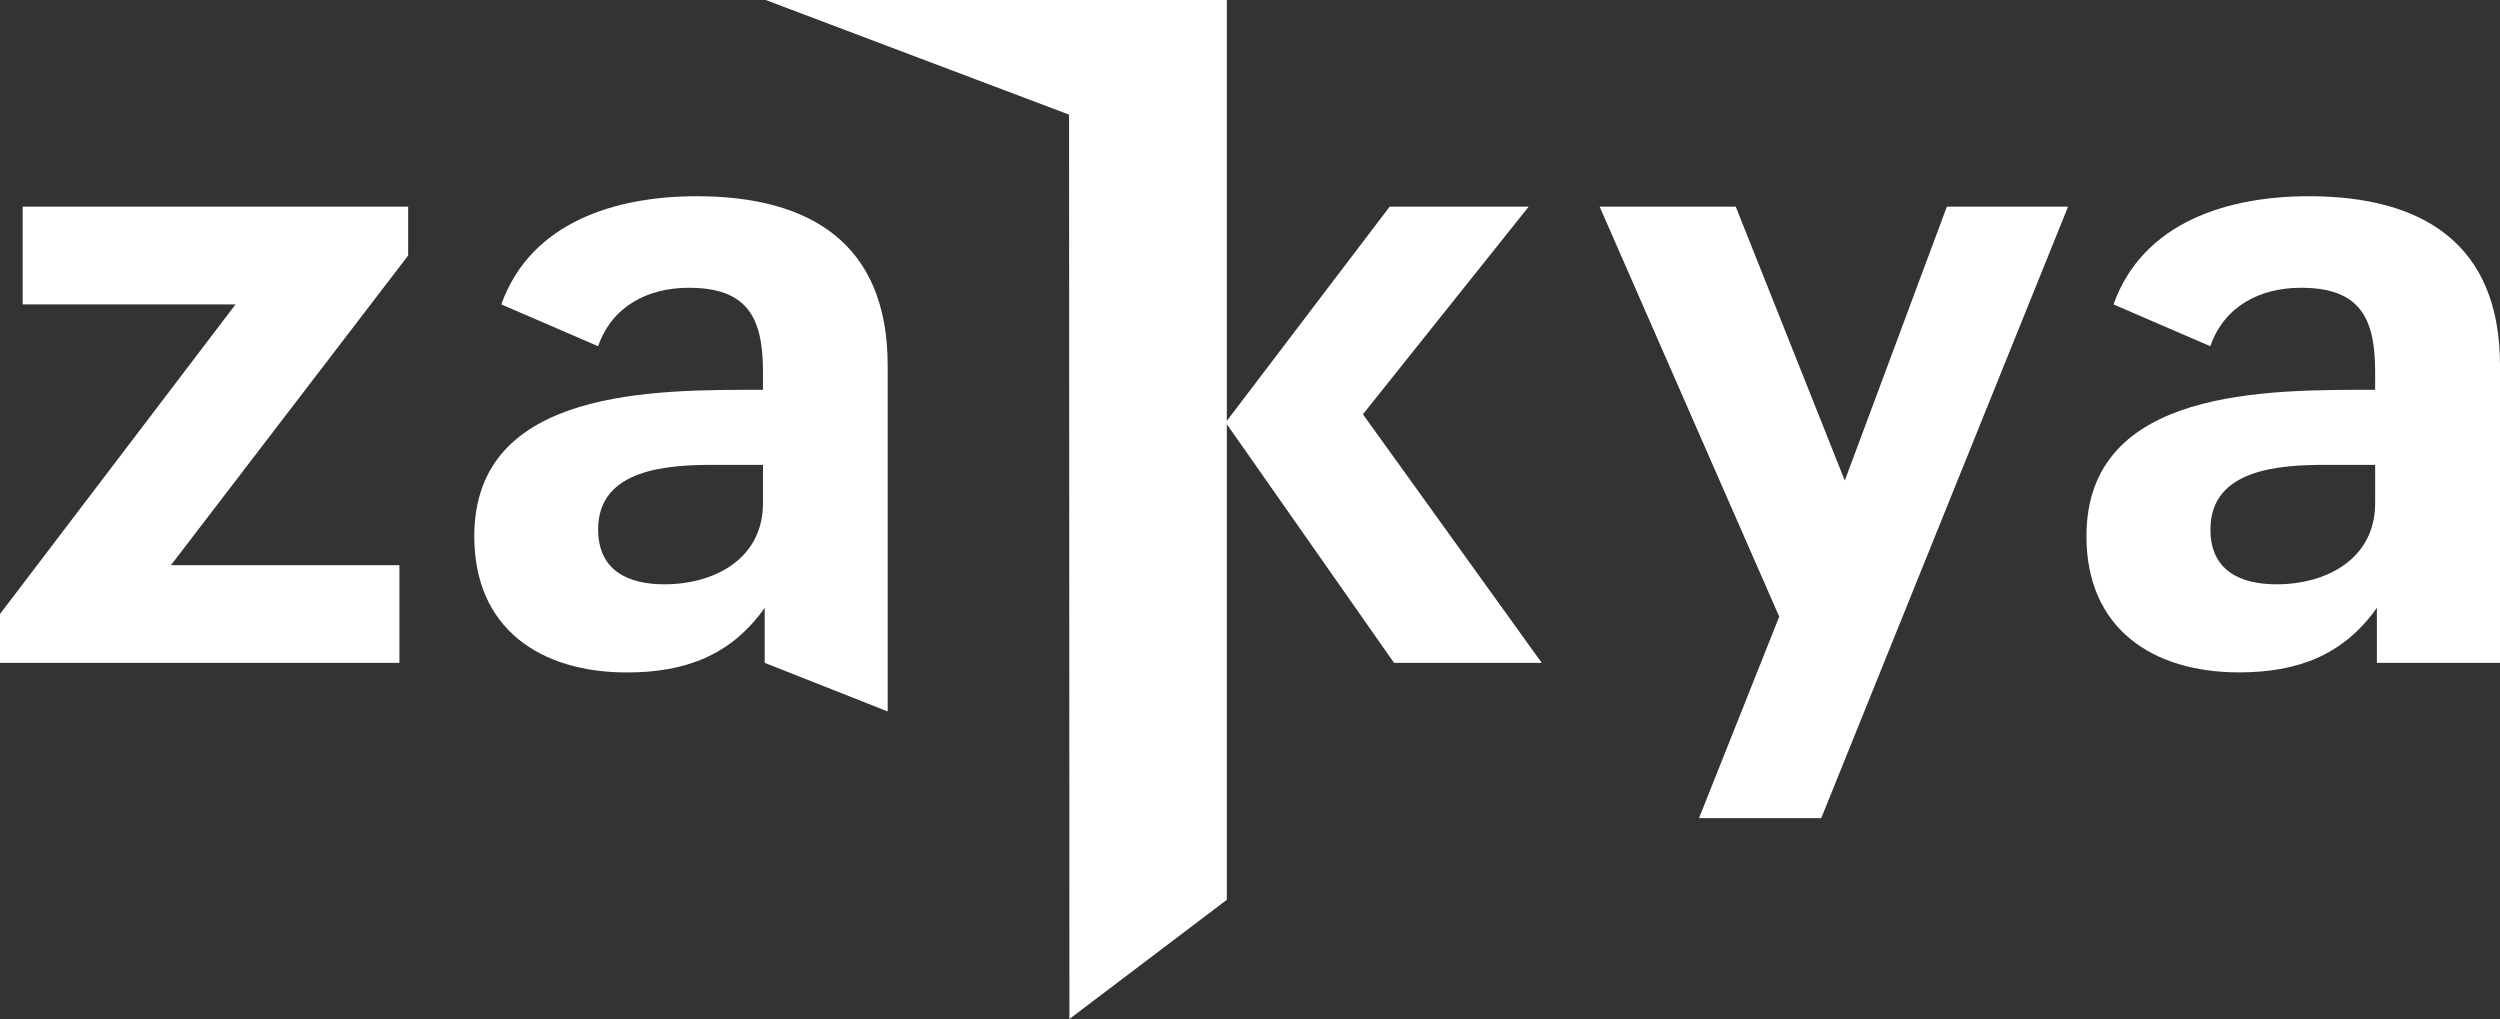
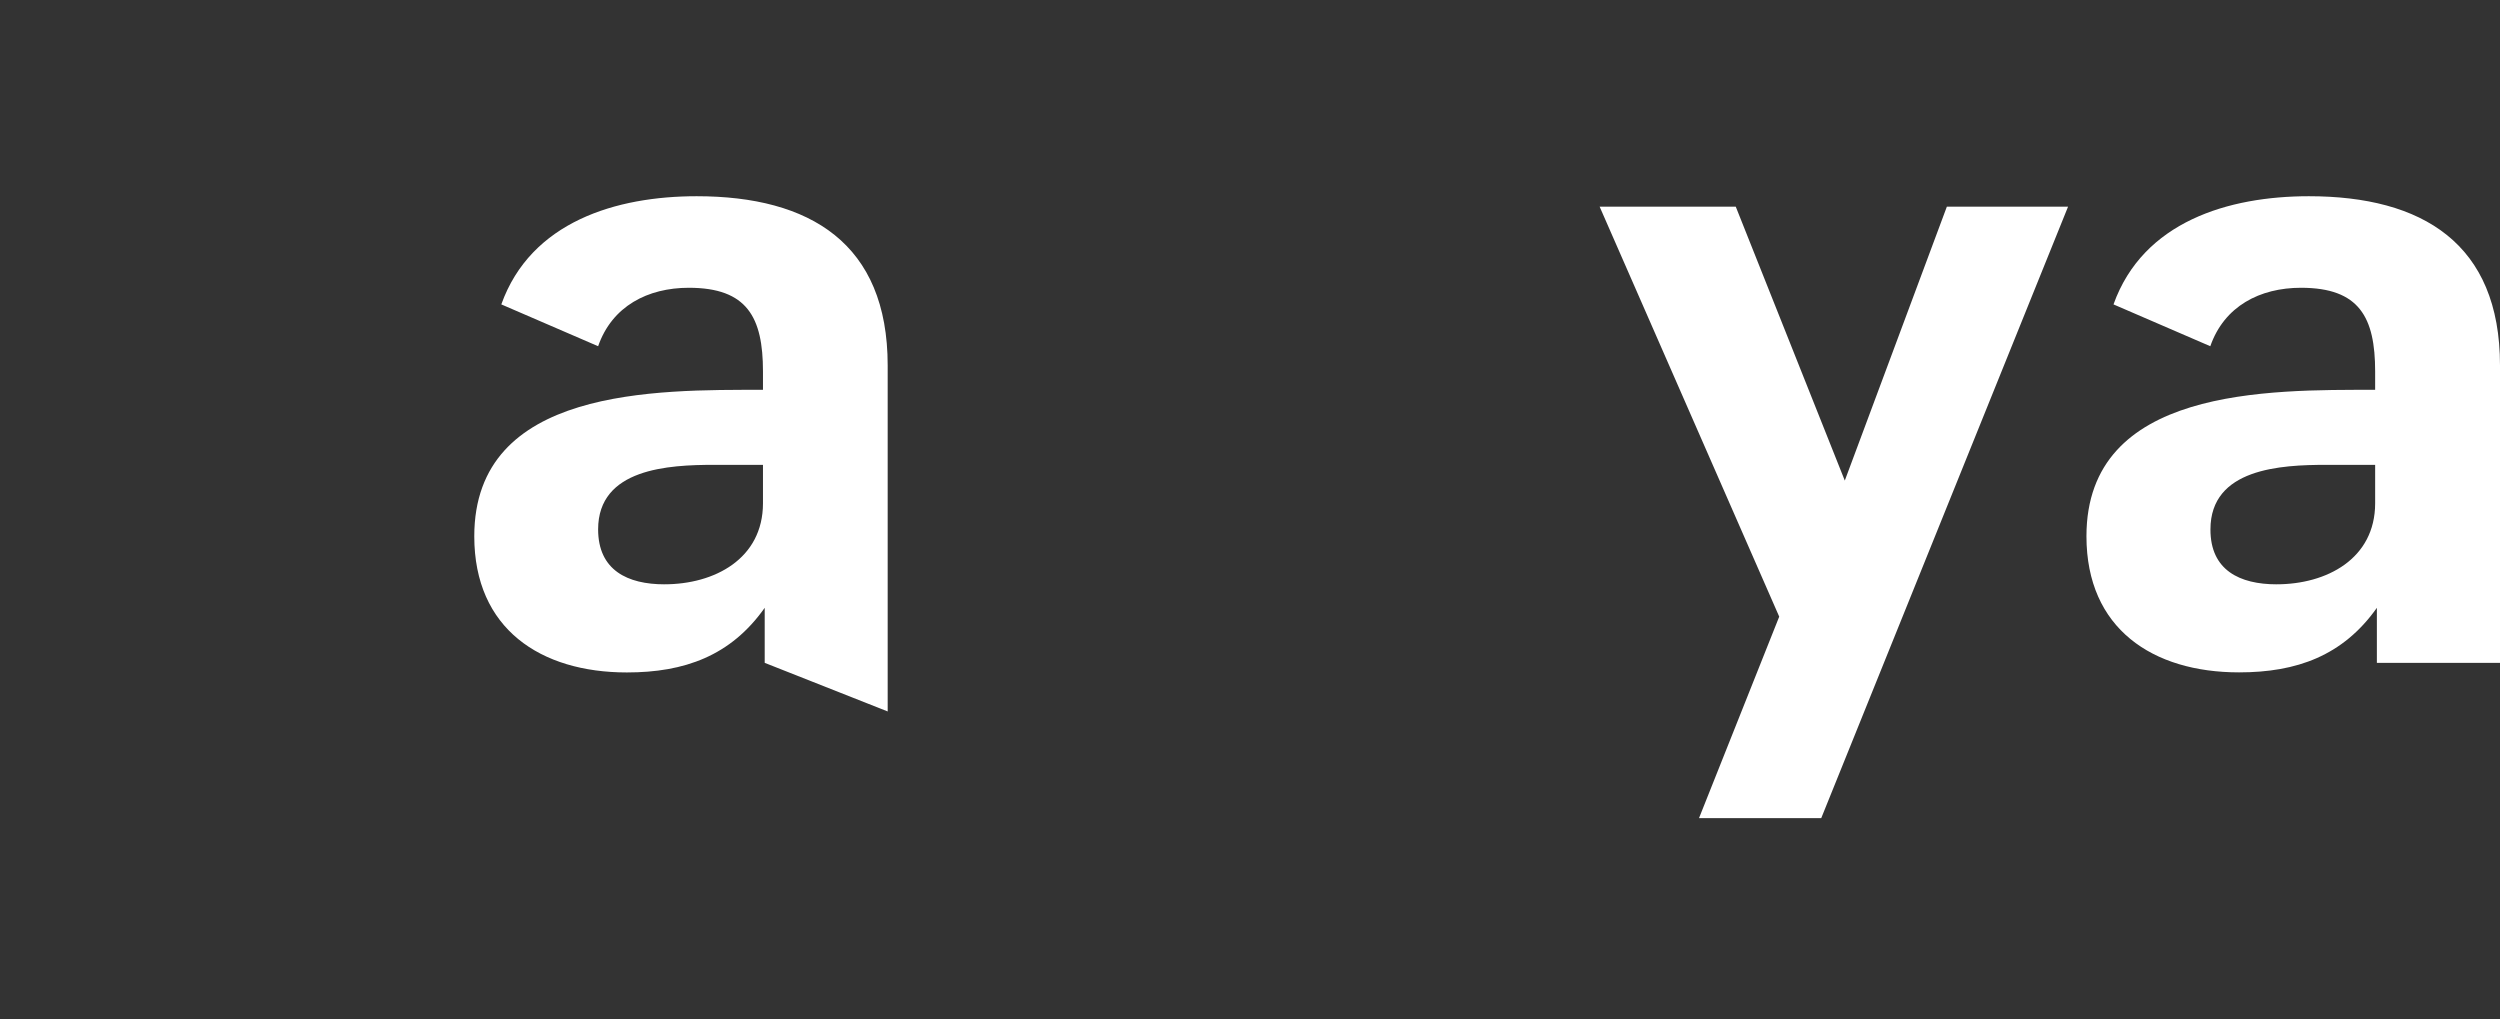
<svg xmlns="http://www.w3.org/2000/svg" version="1.1" id="Layer_1" x="0px" y="0px" width="100px" height="40.759px" viewBox="0 0 100 40.759" style="enable-background:new 0 0 100 40.759;" xml:space="preserve">
  <rect x="0" y="0" width="100" height="40.759" fill="#333333" stroke="none" />
  <style type="text/css">
	.st0{fill:#FFFFFF;}
</style>
-   <path class="st0" d="M49.025,16.898l6.56-8.63h5.561l-6.629,8.303l7.152,9.943h-5.908L49.025,16.898z" />
  <path class="st0" d="M69.431,8.268l4.361,10.955l4.082-10.955h4.848L72.85,32.724h-4.889l3.208-8.058L63.986,8.268H69.431z" />
  <path class="st0" d="M95.006,15.593V14.86c0-2.163-0.628-3.349-2.966-3.349c-1.639,0-3.07,0.733-3.628,2.338l-3.872-1.673  c1.185-3.314,4.605-4.327,7.814-4.327c4.535,0,7.646,1.885,7.646,6.769v11.896h-4.925v-2.201c-1.36,1.92-3.209,2.582-5.512,2.582  c-3.453,0-6.105-1.745-6.105-5.445C83.458,15.489,90.747,15.593,95.006,15.593z M91.067,23.372c1.988,0,3.939-1.011,3.939-3.244  v-1.534h-1.954c-1.814,0-4.634,0.139-4.634,2.581c-0.006,1.64,1.18,2.198,2.646,2.198L91.067,23.372z" />
-   <path class="st0" d="M0,24.56l9.422-12.384H0.907V8.268h15.419v1.953L6.837,22.607h9.14v3.908H0V24.56z" />
  <path class="st0" d="M30.519,15.593V14.86c0-2.163-0.628-3.349-2.966-3.349c-1.639,0-3.07,0.733-3.628,2.338l-3.873-1.673  c1.186-3.314,4.605-4.327,7.815-4.327c4.535,0,7.64,1.885,7.64,6.769v13.84l-4.919-1.944v-2.201  c-1.357,1.922-3.21,2.585-5.512,2.585c-3.453,0-6.105-1.745-6.105-5.445C18.971,15.489,26.263,15.593,30.519,15.593z M26.58,23.372  c1.988,0,3.939-1.011,3.939-3.244v-1.534h-1.954c-1.814,0-4.64,0.139-4.64,2.581c0,1.64,1.186,2.198,2.652,2.198L26.58,23.372z" />
-   <polygon class="st0" points="42.777,40.759 49.073,35.992 49.073,0 30.627,0 42.763,4.586 " />
</svg>